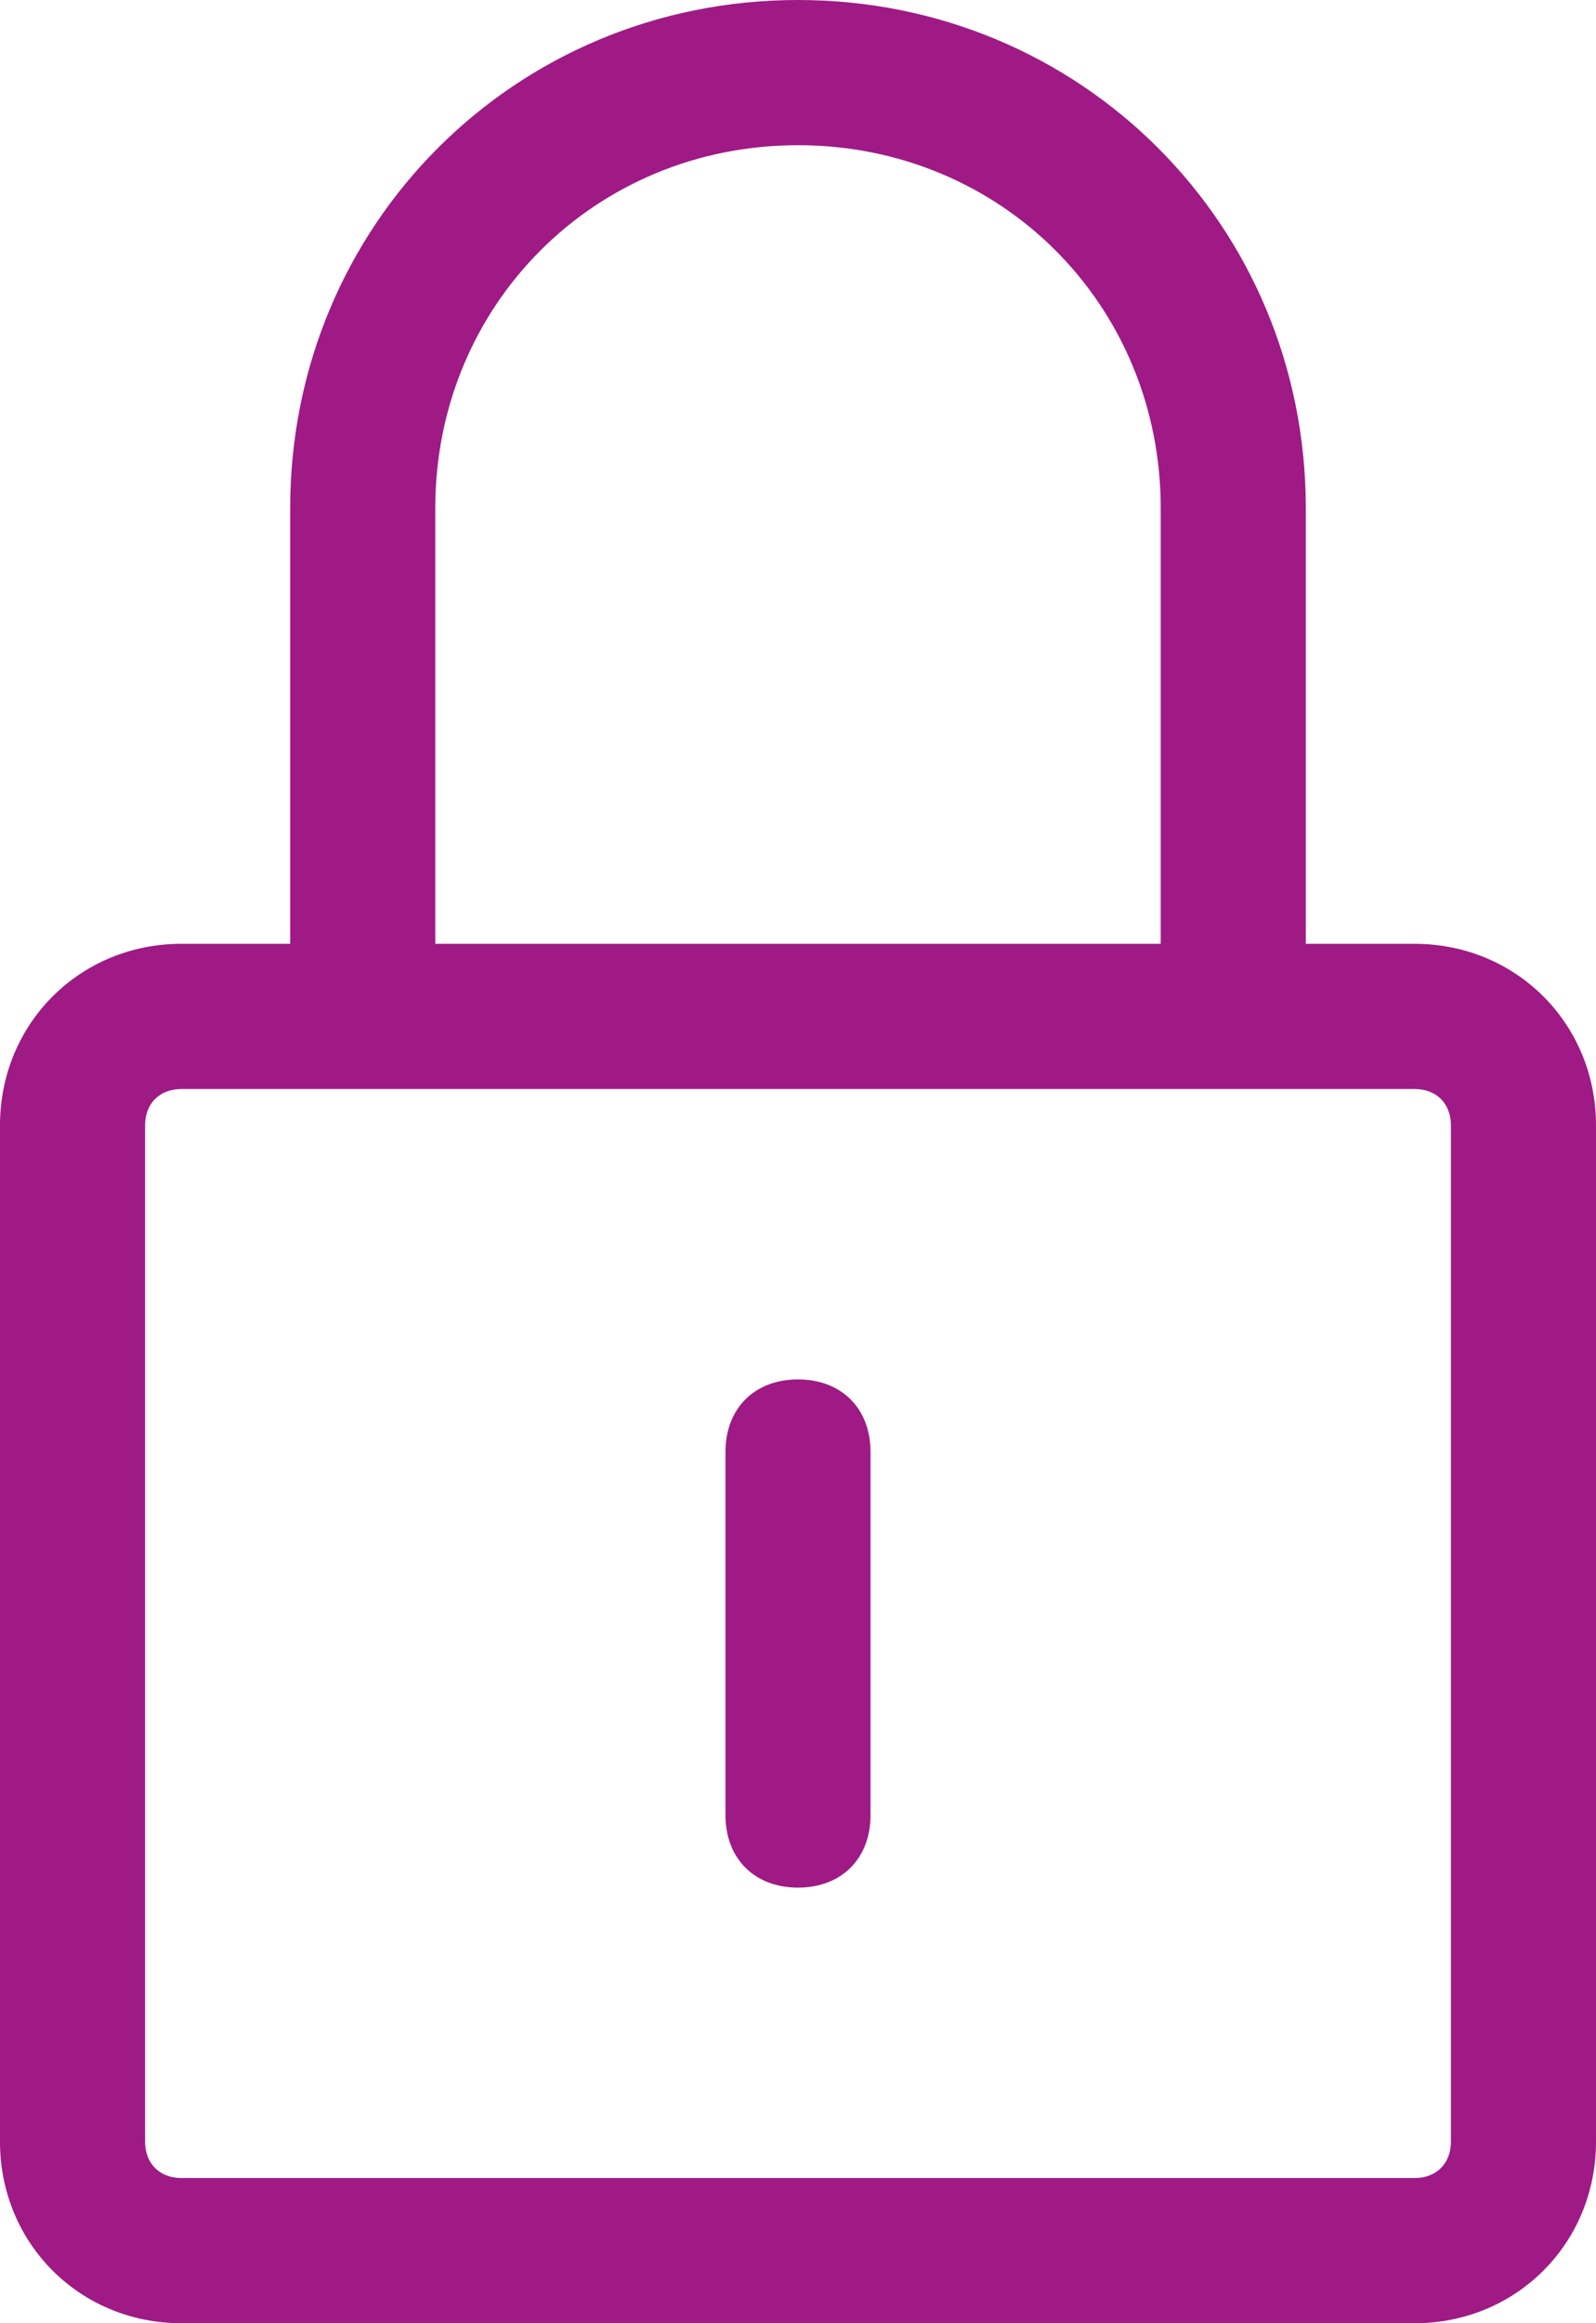
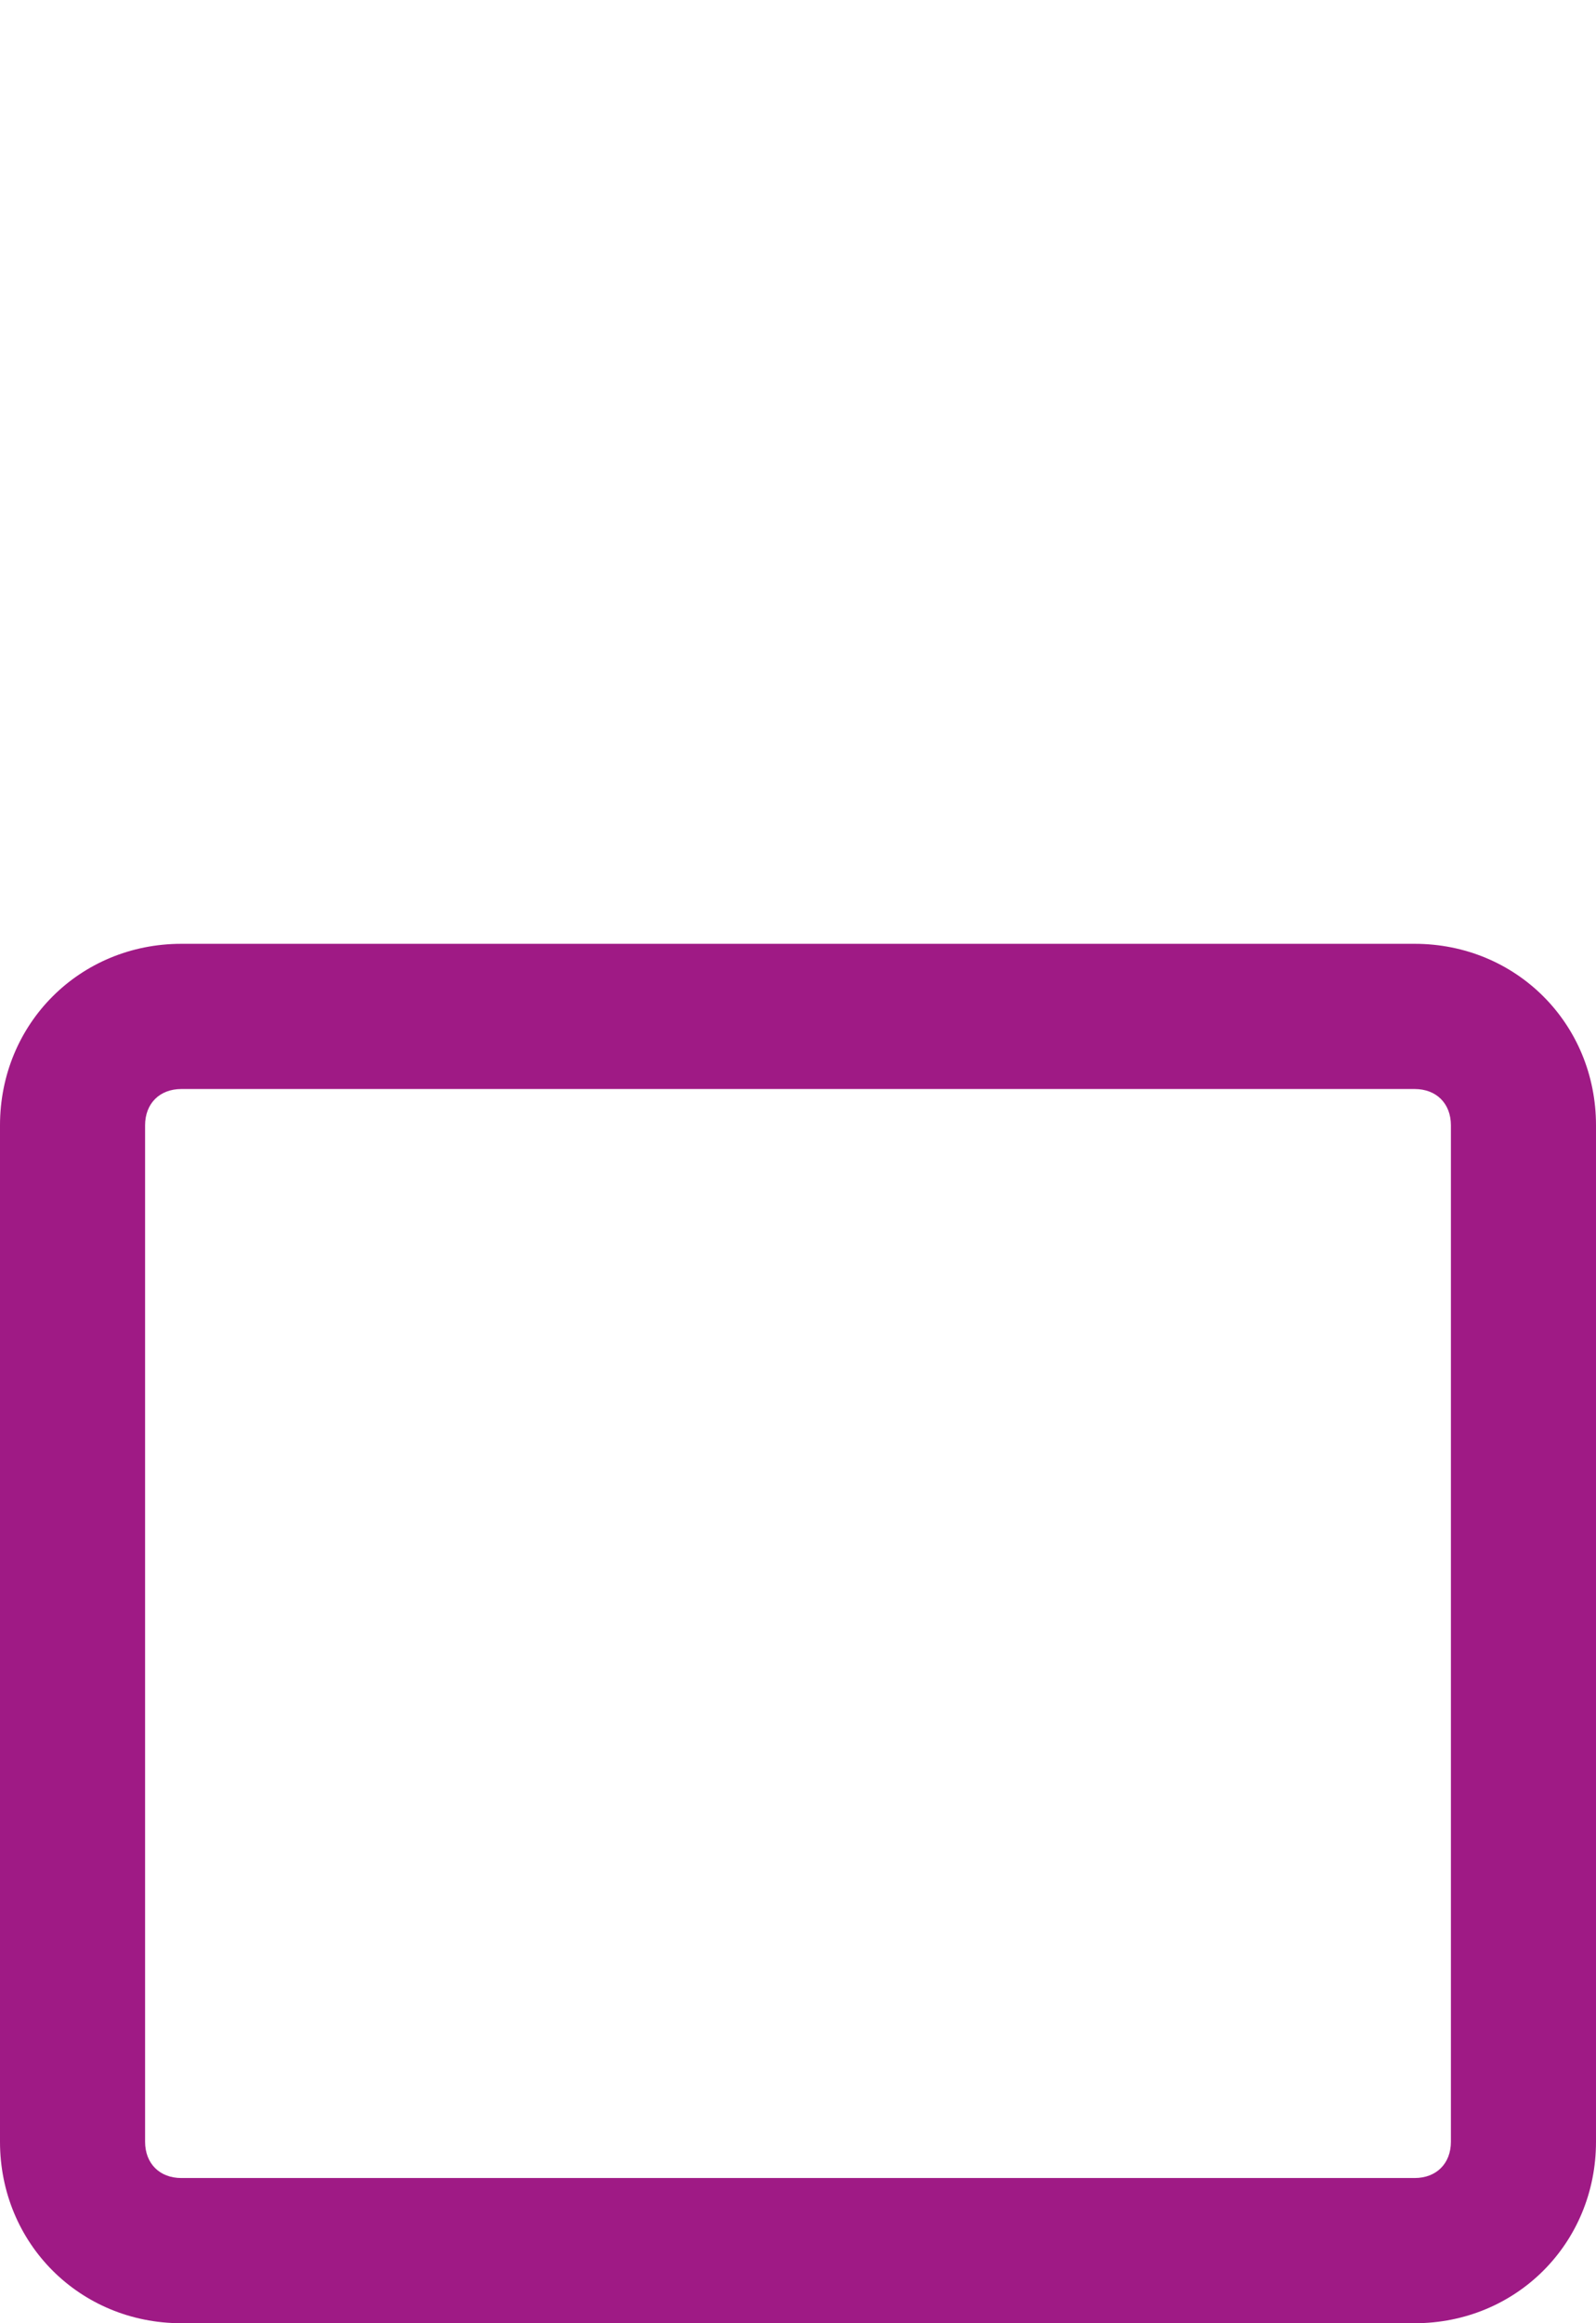
<svg xmlns="http://www.w3.org/2000/svg" version="1.1" id="Слой_1" x="0px" y="0px" viewBox="0 0 22 32" style="enable-background:new 0 0 22 32;" xml:space="preserve" fill="#9f1a85">
  <g>
    <path d="M19.5,32h-17C1.1,32,0,30.9,0,29.5v-14C0,14.1,1.1,13,2.5,13h17c1.4,0,2.5,1.1,2.5,2.5v14C22,30.9,20.9,32,19.5,32z    M2.5,15C2.2,15,2,15.2,2,15.5v14C2,29.8,2.2,30,2.5,30h17c0.3,0,0.5-0.2,0.5-0.5v-14c0-0.3-0.2-0.5-0.5-0.5H2.5z" />
-     <path d="M17,14.3c-0.6,0-1-0.4-1-1V7c0-2.8-2.2-5-5-5S6,4.2,6,7v6.3c0,0.6-0.4,1-1,1s-1-0.4-1-1V7c0-3.9,3.1-7,7-7c3.9,0,7,3.1,7,7   v6.3C18,13.8,17.6,14.3,17,14.3z" />
-     <path d="M11,26c-0.6,0-1-0.4-1-1v-5c0-0.6,0.4-1,1-1s1,0.4,1,1v5C12,25.6,11.6,26,11,26z" />
  </g>
</svg>